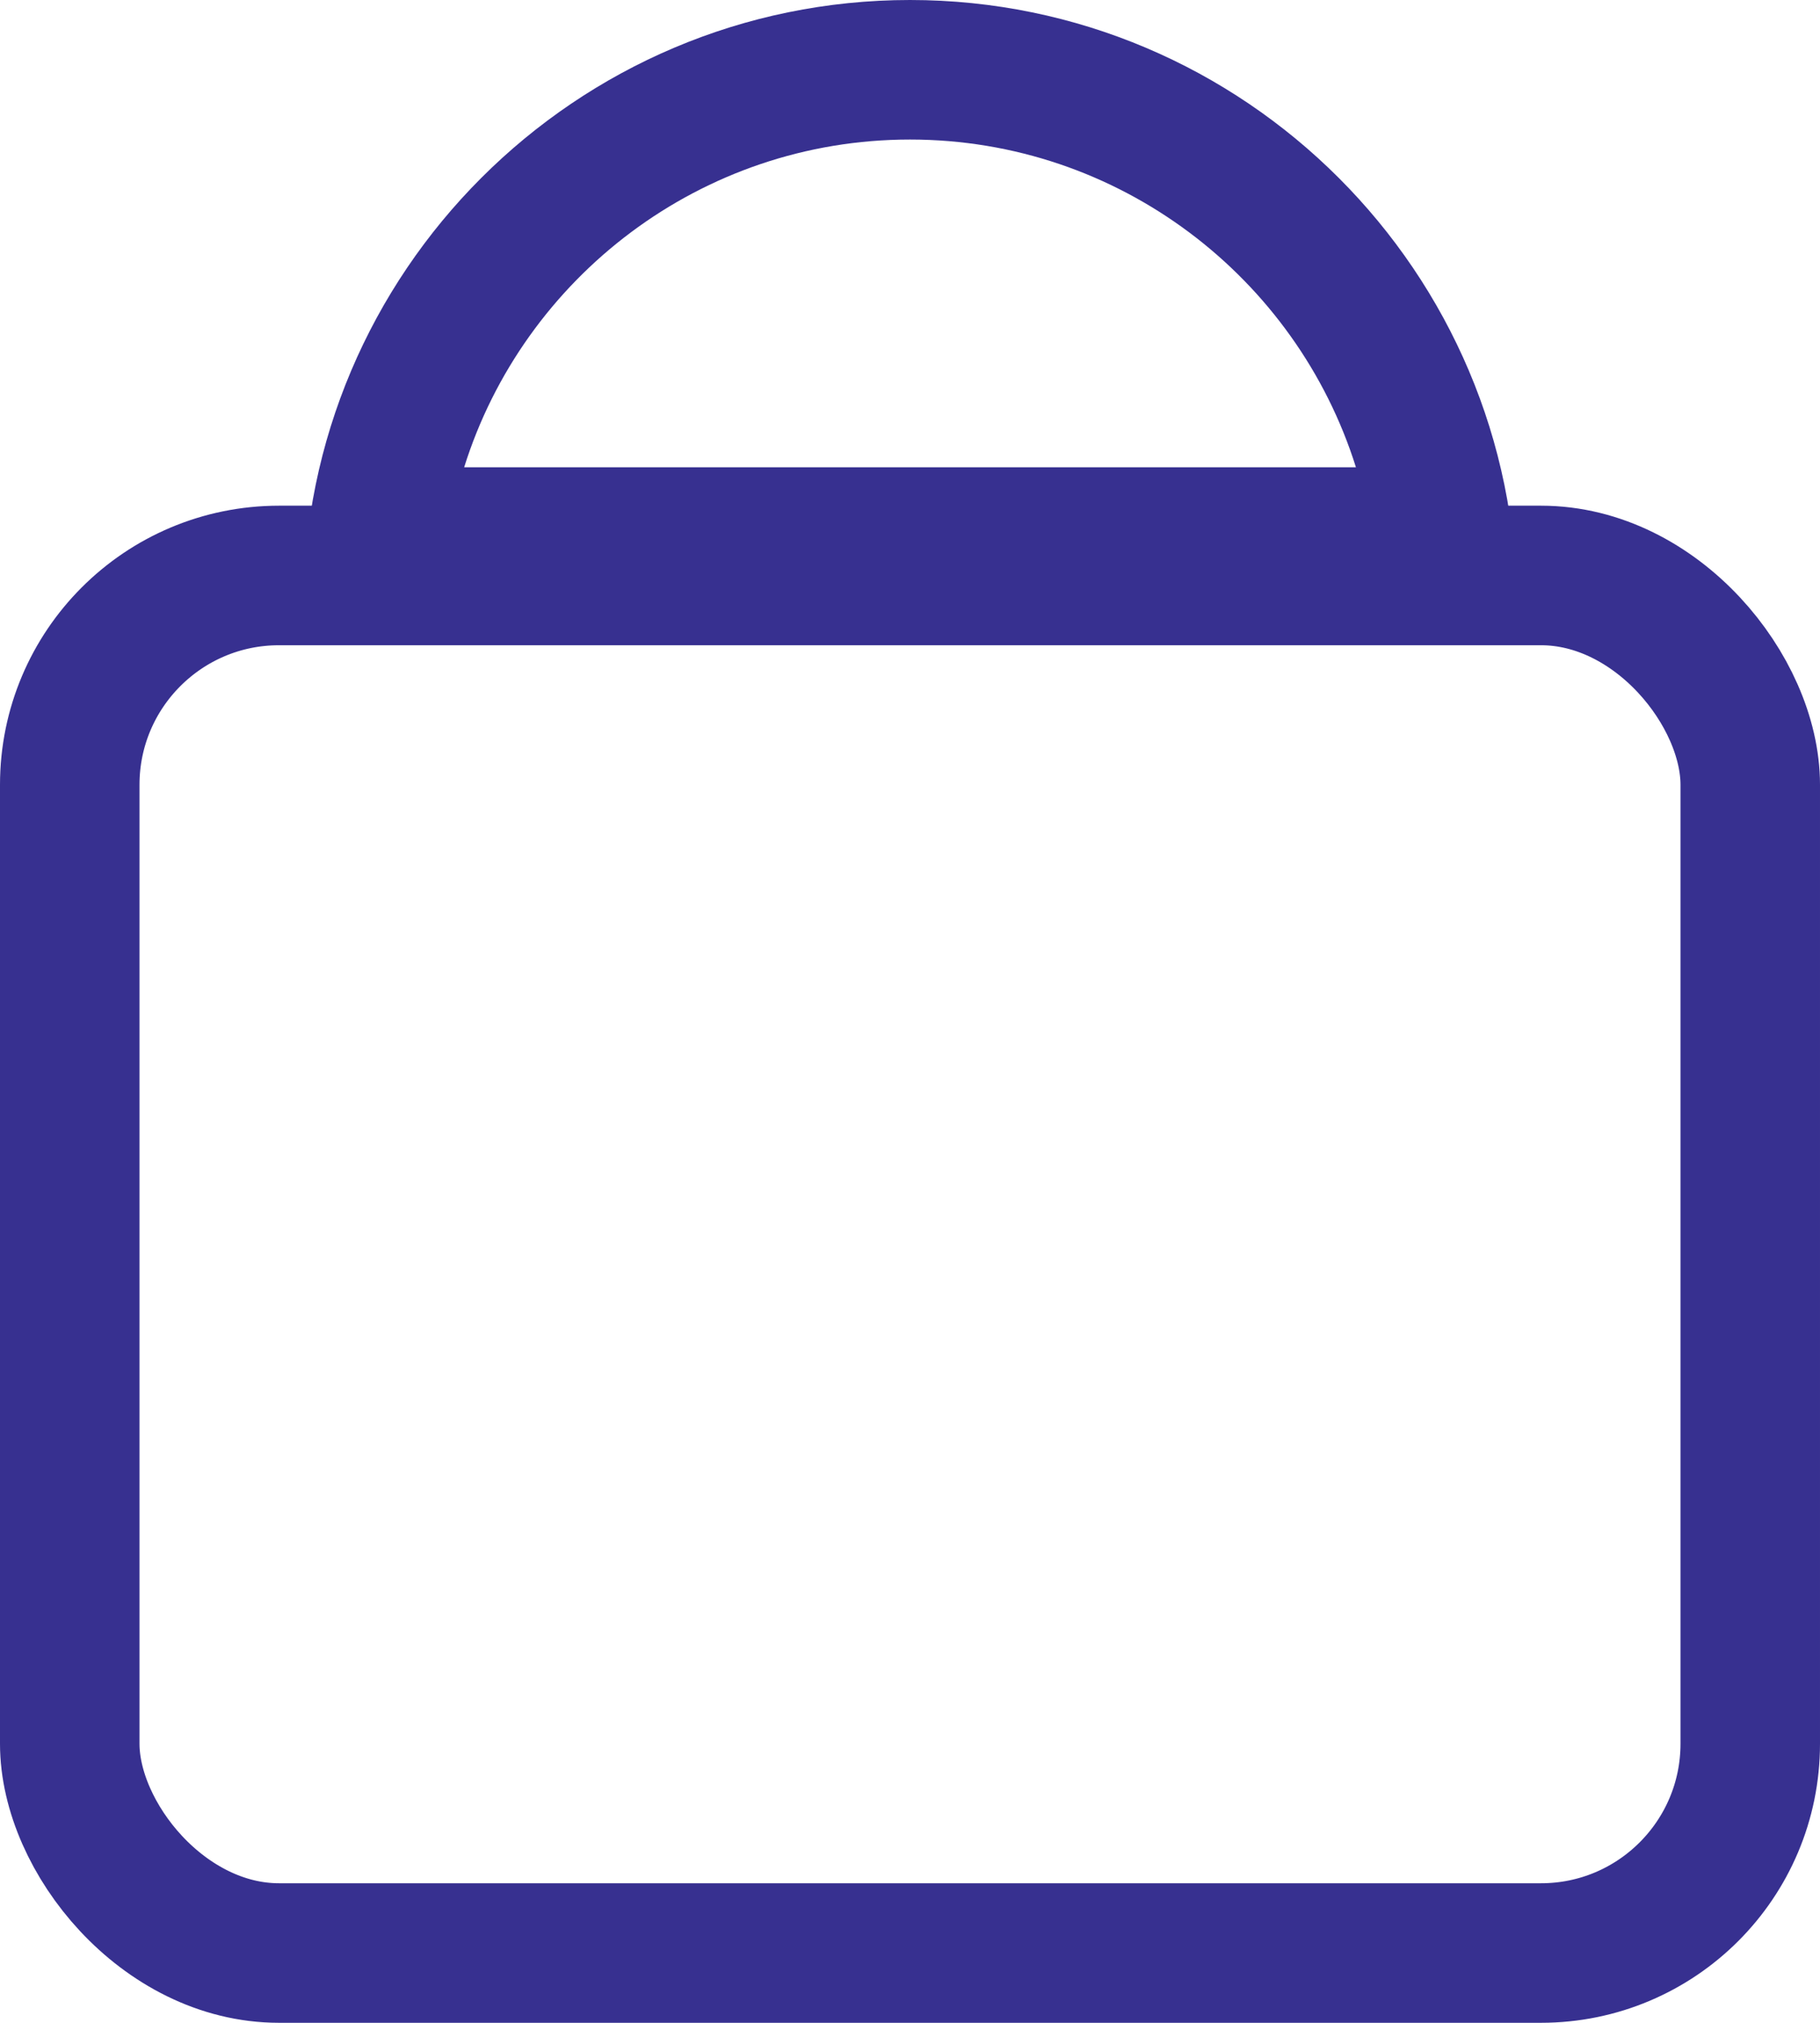
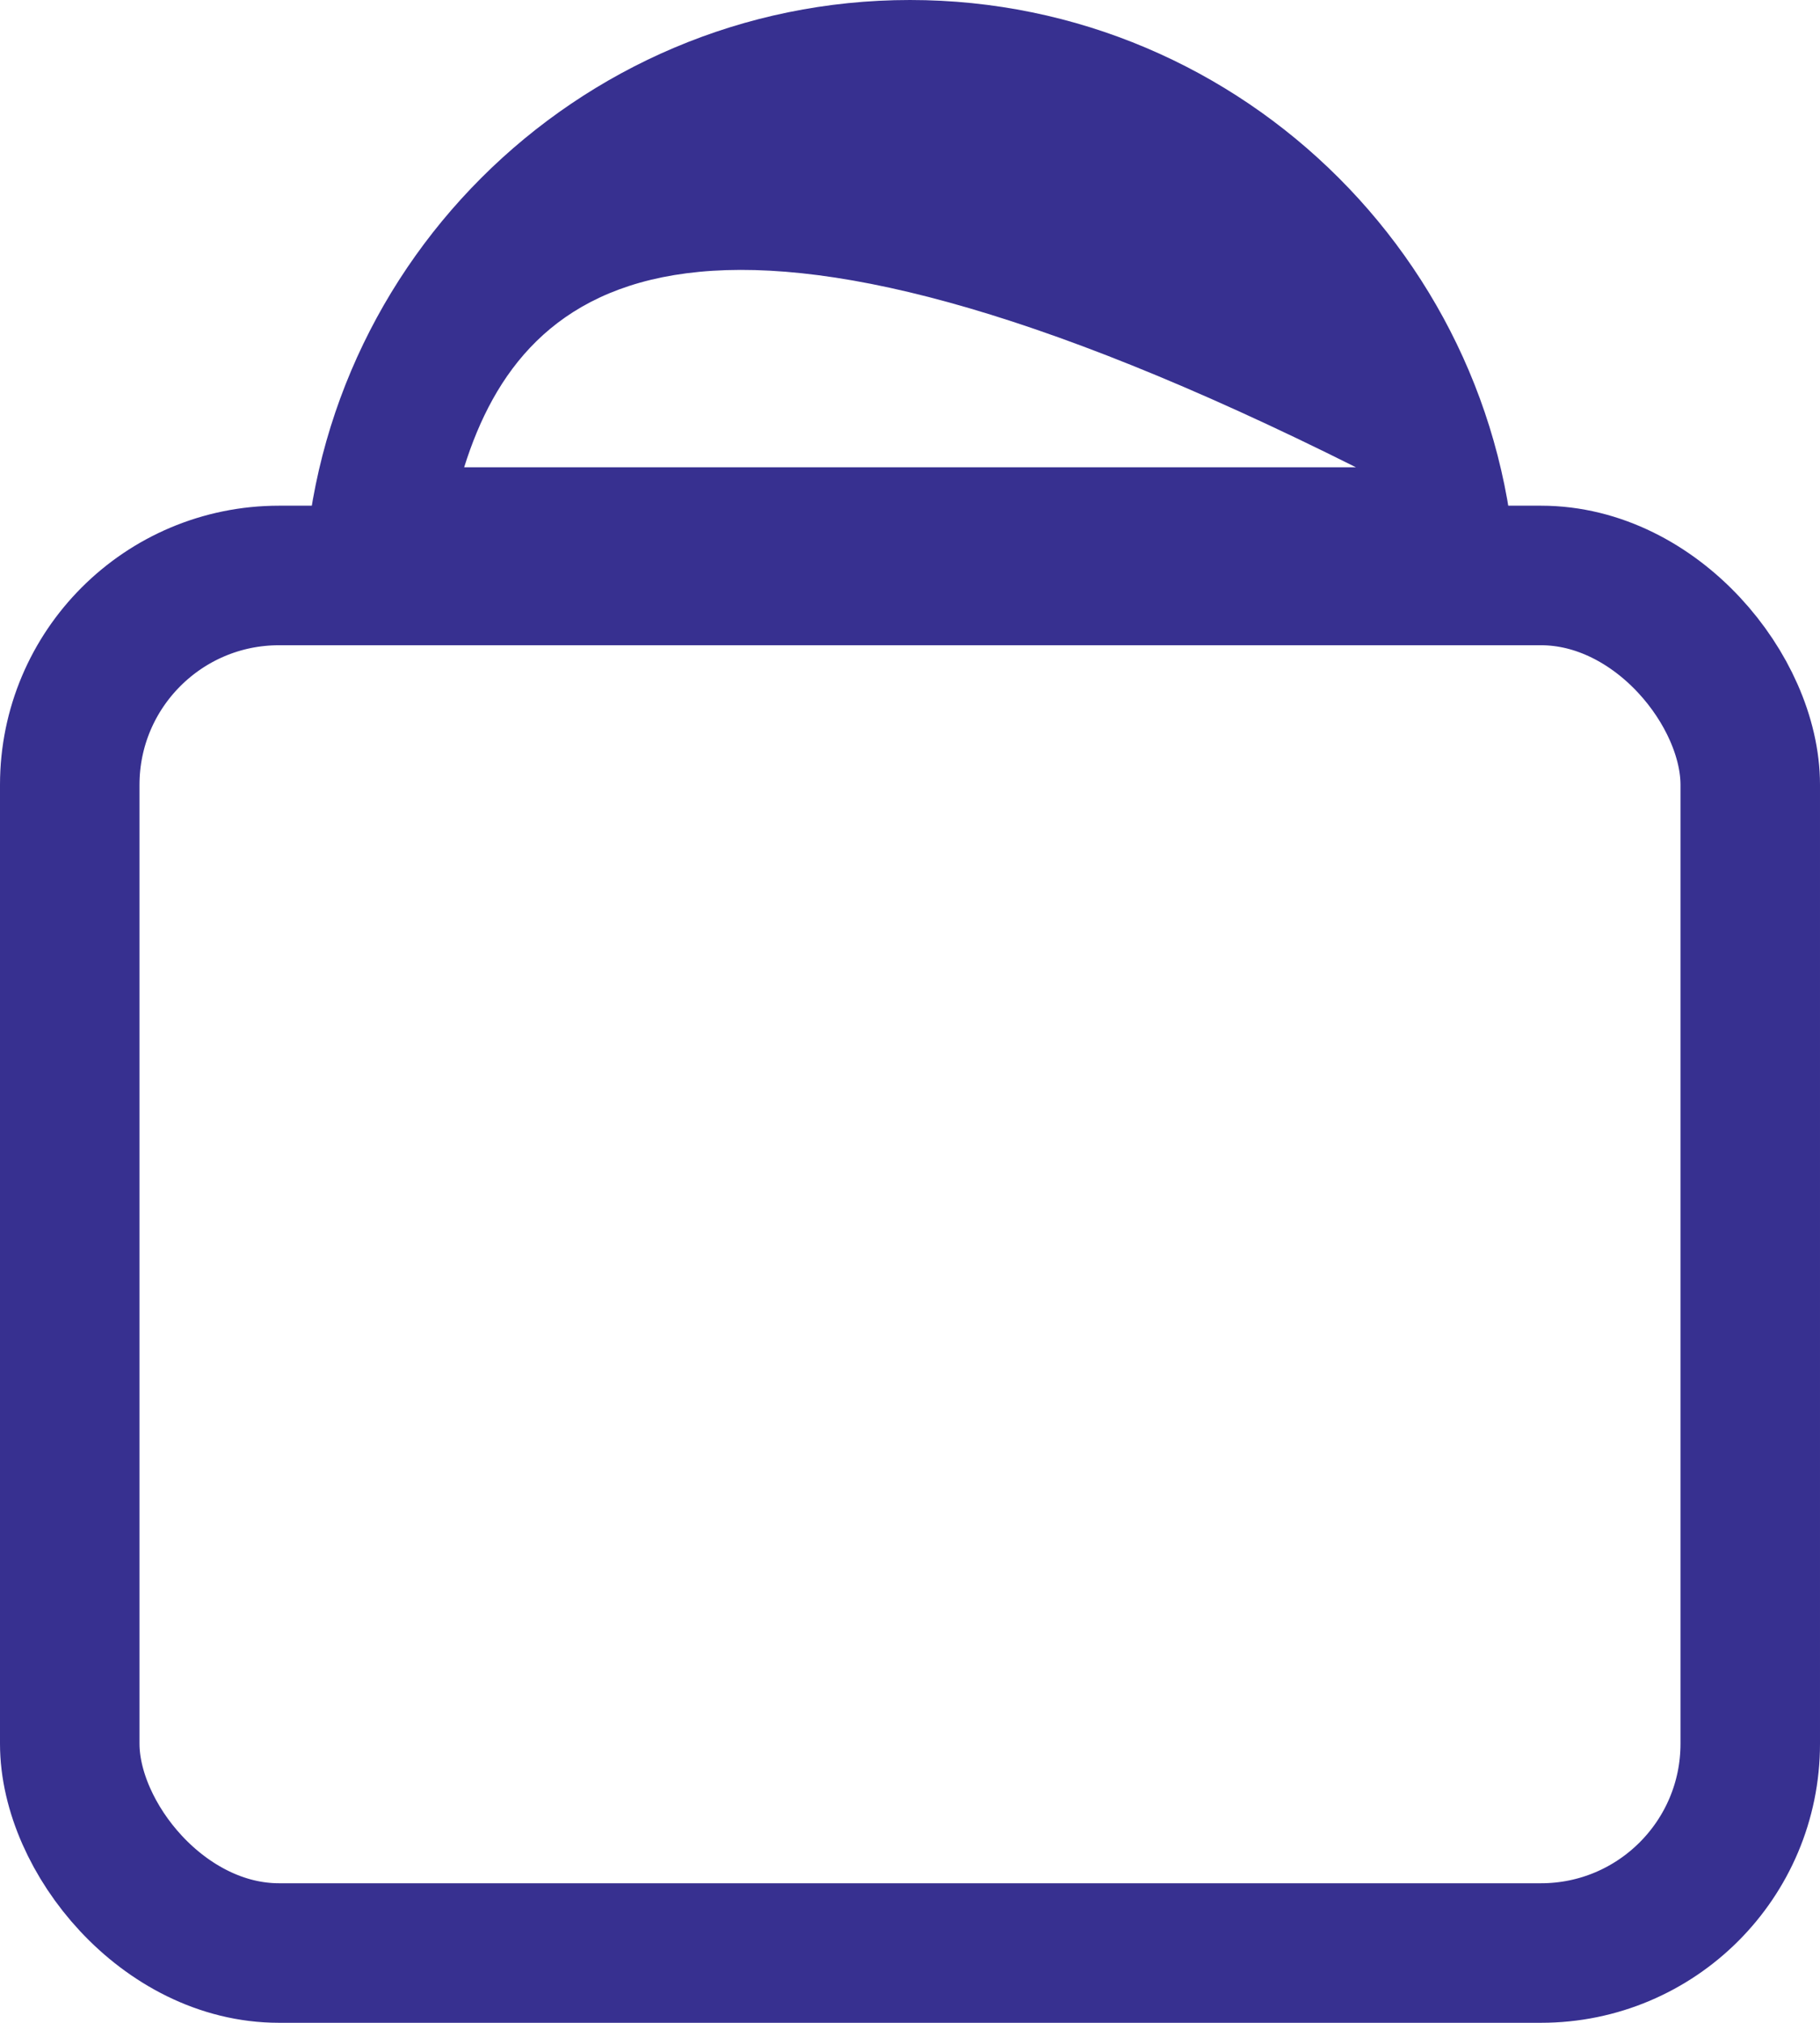
<svg xmlns="http://www.w3.org/2000/svg" width="19.57" height="21.744" viewBox="0 0 19.57 21.744">
  <g id="Groupe_28" data-name="Groupe 28" transform="translate(-505 -587.465)">
    <g id="Rectangle_100" data-name="Rectangle 100" transform="translate(505 592.901)" fill="none" stroke="#373090" stroke-width="1.5">
      <rect width="19.57" height="16.308" rx="3" stroke="none" />
      <rect x="0.75" y="0.75" width="18.07" height="14.808" rx="2.25" fill="none" />
    </g>
    <g id="Soustraction_1" data-name="Soustraction 1" transform="translate(508.262 587.465)" fill="none">
-       <path d="M13.047,6.523H0a6.523,6.523,0,0,1,13.047,0Z" stroke="none" />
-       <path d="M 11.318 5.023 C 10.678 2.984 8.771 1.5 6.523 1.5 C 4.276 1.5 2.368 2.984 1.729 5.023 L 11.318 5.023 M 13.047 6.523 L -1.286773681385966e-06 6.523 C -1.286773681385966e-06 2.926 2.927 -1.665496824898582e-07 6.523 -1.665496824898582e-07 C 10.12 -1.665496824898582e-07 13.046 2.926 13.047 6.522 L 13.047 6.523 Z" stroke="none" fill="#373090" />
+       <path d="M 11.318 5.023 C 4.276 1.5 2.368 2.984 1.729 5.023 L 11.318 5.023 M 13.047 6.523 L -1.286773681385966e-06 6.523 C -1.286773681385966e-06 2.926 2.927 -1.665496824898582e-07 6.523 -1.665496824898582e-07 C 10.12 -1.665496824898582e-07 13.046 2.926 13.047 6.522 L 13.047 6.523 Z" stroke="none" fill="#373090" />
    </g>
  </g>
</svg>